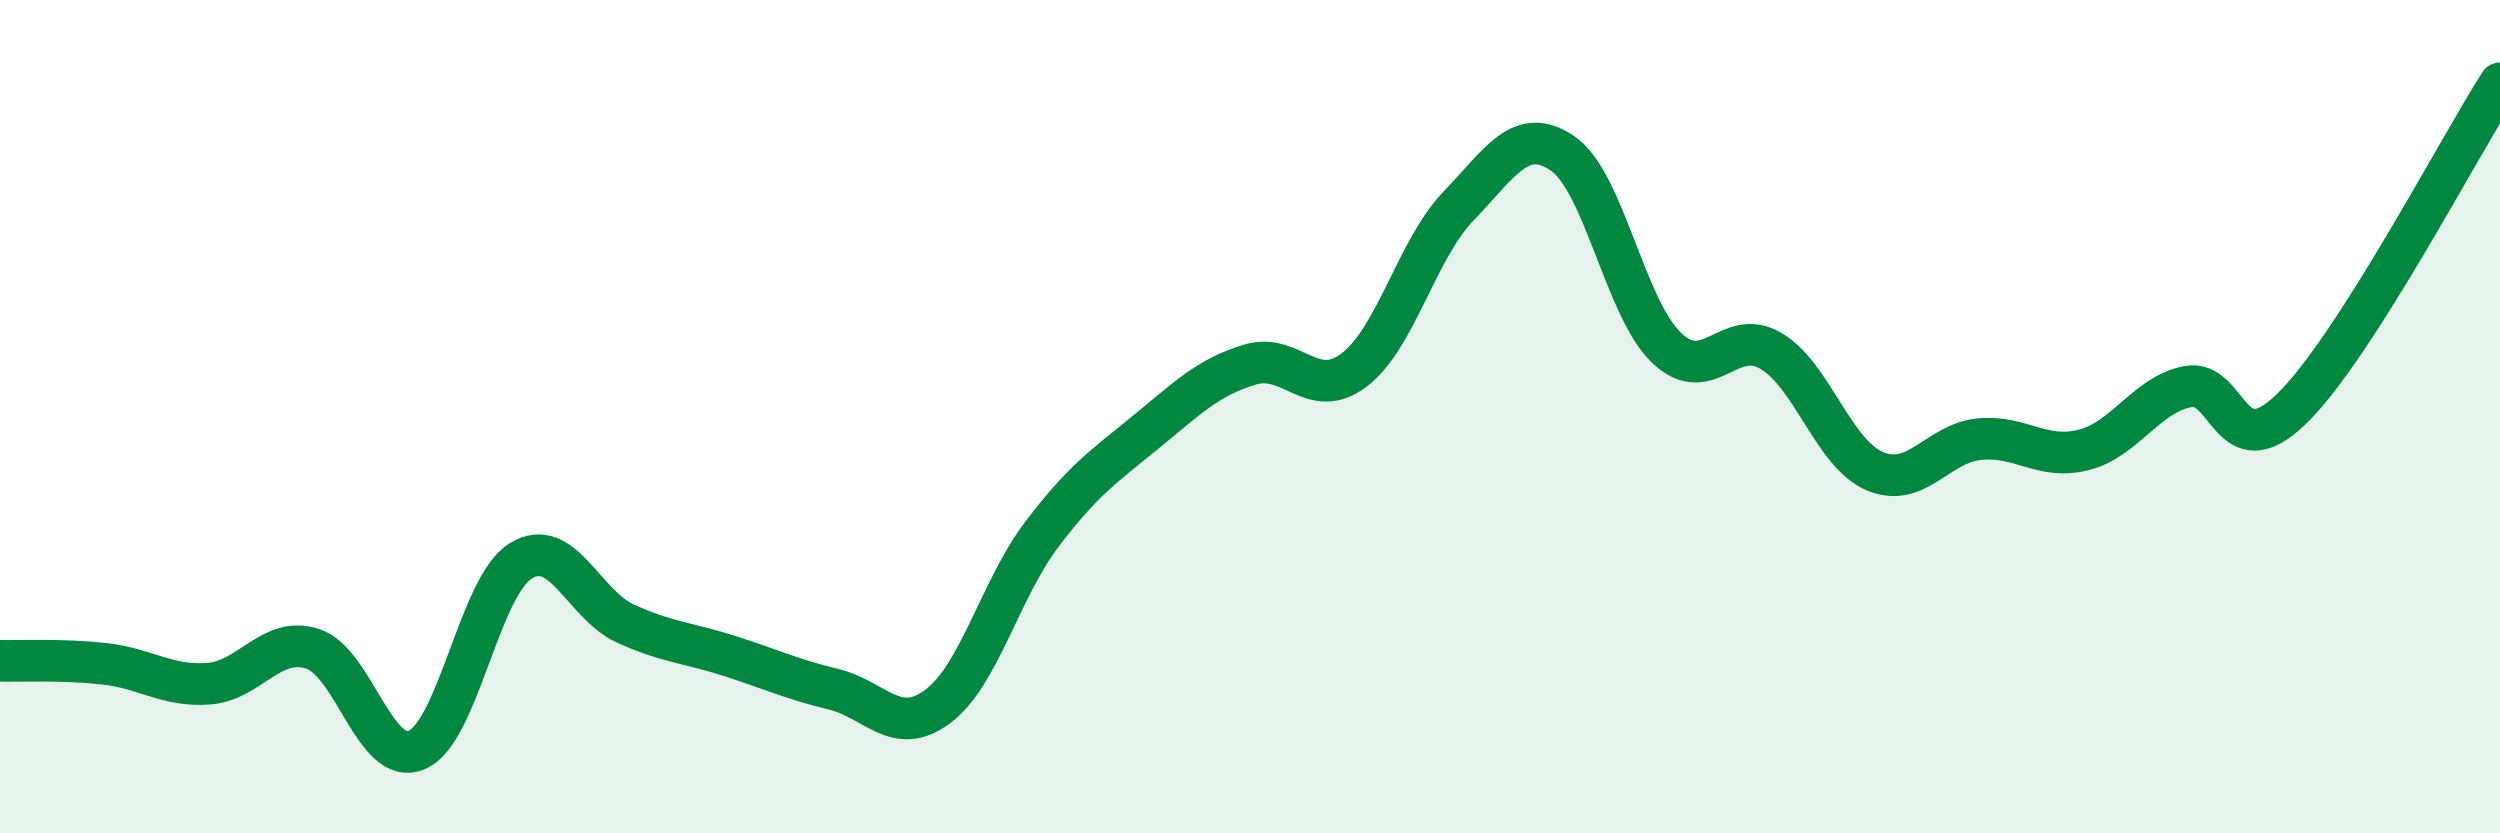
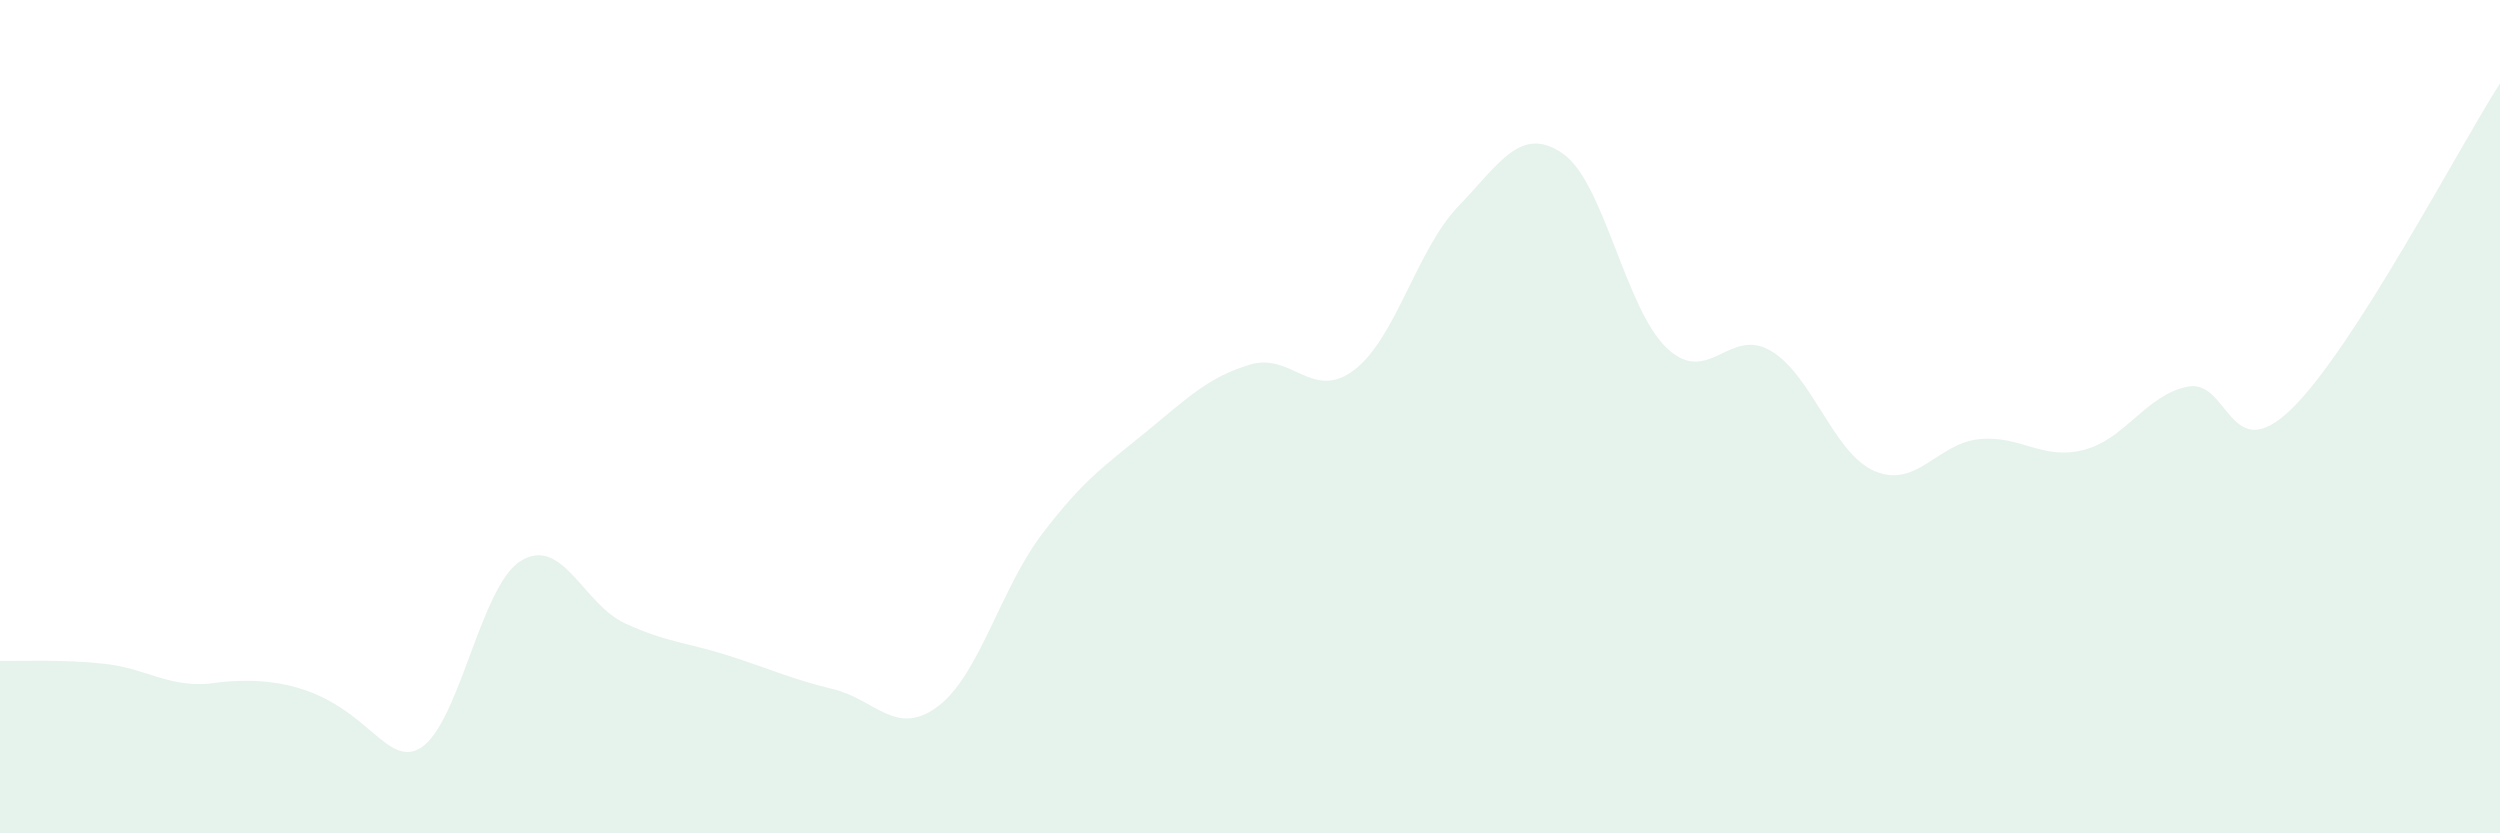
<svg xmlns="http://www.w3.org/2000/svg" width="60" height="20" viewBox="0 0 60 20">
-   <path d="M 0,15.86 C 0.5,15.87 1.5,15.82 2.5,15.93 C 3.5,16.04 4,16.48 5,16.41 C 6,16.34 6.5,15.25 7.5,15.57 C 8.5,15.89 9,18.42 10,18 C 11,17.58 11.5,14.07 12.5,13.46 C 13.5,12.85 14,14.5 15,14.96 C 16,15.42 16.5,15.42 17.5,15.74 C 18.5,16.06 19,16.3 20,16.54 C 21,16.78 21.5,17.7 22.5,16.96 C 23.5,16.22 24,14.15 25,12.83 C 26,11.51 26.5,11.19 27.5,10.37 C 28.5,9.55 29,9.05 30,8.75 C 31,8.45 31.5,9.64 32.5,8.88 C 33.5,8.12 34,5.99 35,4.95 C 36,3.91 36.5,3 37.5,3.68 C 38.5,4.36 39,7.4 40,8.35 C 41,9.3 41.5,7.83 42.5,8.42 C 43.5,9.01 44,10.89 45,11.31 C 46,11.73 46.5,10.64 47.5,10.54 C 48.5,10.44 49,11.05 50,10.8 C 51,10.55 51.5,9.48 52.5,9.28 C 53.5,9.08 53.5,11.27 55,9.81 C 56.5,8.35 59,3.56 60,2L60 20L0 20Z" fill="#008740" opacity="0.1" stroke-linecap="round" stroke-linejoin="round" />
-   <path d="M 0,15.86 C 0.5,15.87 1.5,15.82 2.5,15.93 C 3.5,16.04 4,16.48 5,16.41 C 6,16.34 6.5,15.25 7.5,15.57 C 8.5,15.89 9,18.42 10,18 C 11,17.58 11.5,14.07 12.5,13.46 C 13.5,12.85 14,14.5 15,14.96 C 16,15.42 16.5,15.42 17.5,15.74 C 18.5,16.06 19,16.3 20,16.54 C 21,16.78 21.5,17.7 22.5,16.96 C 23.5,16.22 24,14.15 25,12.83 C 26,11.51 26.5,11.19 27.5,10.37 C 28.5,9.55 29,9.05 30,8.75 C 31,8.45 31.5,9.64 32.5,8.88 C 33.5,8.12 34,5.99 35,4.95 C 36,3.91 36.5,3 37.5,3.68 C 38.5,4.36 39,7.4 40,8.35 C 41,9.3 41.5,7.83 42.5,8.42 C 43.5,9.01 44,10.89 45,11.31 C 46,11.73 46.5,10.64 47.5,10.54 C 48.5,10.44 49,11.05 50,10.8 C 51,10.55 51.5,9.48 52.5,9.28 C 53.5,9.08 53.5,11.27 55,9.81 C 56.5,8.35 59,3.56 60,2" stroke="#008740" stroke-width="1" fill="none" stroke-linecap="round" stroke-linejoin="round" />
+   <path d="M 0,15.86 C 0.5,15.87 1.5,15.82 2.5,15.93 C 3.5,16.04 4,16.48 5,16.41 C 8.5,15.89 9,18.42 10,18 C 11,17.58 11.5,14.07 12.5,13.46 C 13.5,12.85 14,14.5 15,14.96 C 16,15.42 16.5,15.42 17.5,15.74 C 18.5,16.06 19,16.3 20,16.54 C 21,16.78 21.5,17.7 22.5,16.96 C 23.5,16.22 24,14.15 25,12.83 C 26,11.51 26.5,11.19 27.5,10.37 C 28.5,9.55 29,9.05 30,8.75 C 31,8.45 31.5,9.64 32.5,8.88 C 33.5,8.12 34,5.99 35,4.95 C 36,3.91 36.5,3 37.5,3.68 C 38.5,4.36 39,7.4 40,8.35 C 41,9.3 41.5,7.83 42.5,8.42 C 43.5,9.01 44,10.89 45,11.31 C 46,11.73 46.5,10.64 47.5,10.54 C 48.5,10.44 49,11.05 50,10.8 C 51,10.55 51.5,9.48 52.5,9.28 C 53.5,9.08 53.5,11.27 55,9.81 C 56.5,8.35 59,3.56 60,2L60 20L0 20Z" fill="#008740" opacity="0.1" stroke-linecap="round" stroke-linejoin="round" />
</svg>